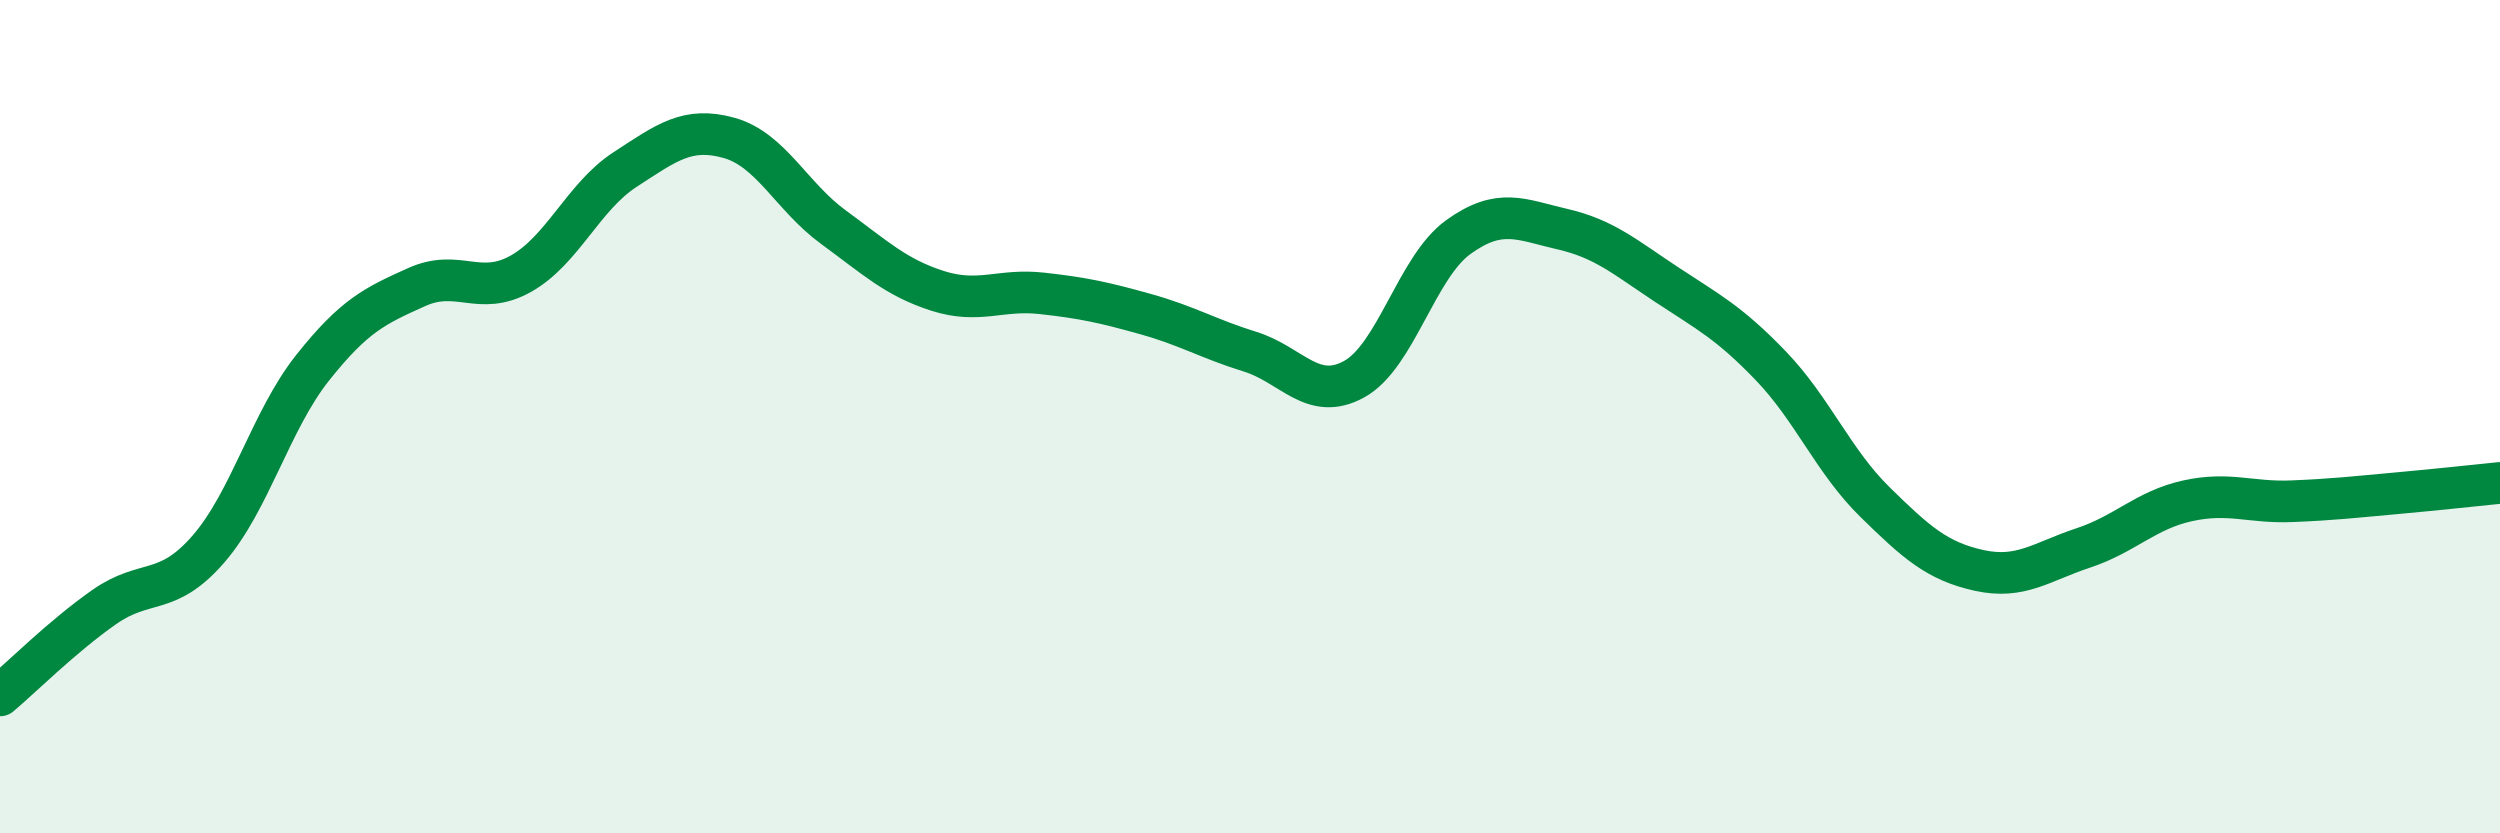
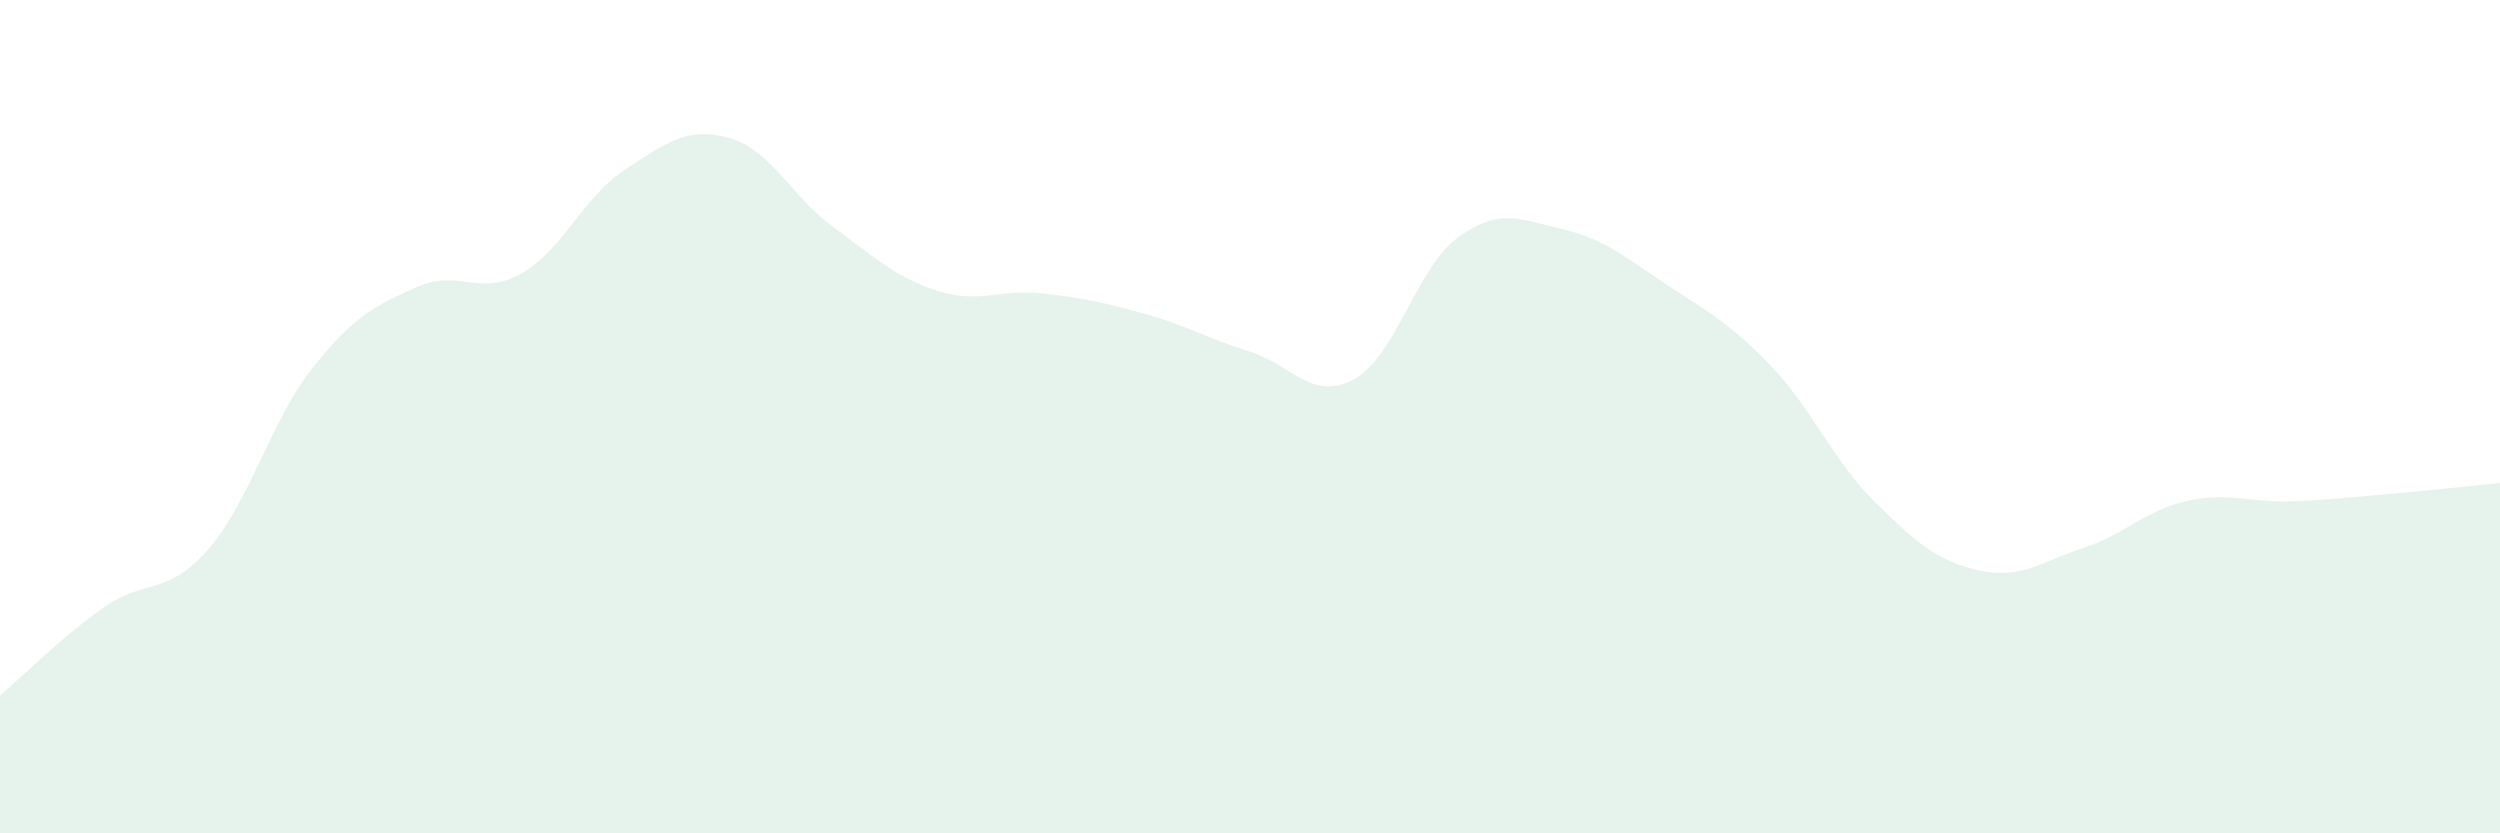
<svg xmlns="http://www.w3.org/2000/svg" width="60" height="20" viewBox="0 0 60 20">
  <path d="M 0,16.69 C 0.5,16.27 1.5,15.27 2.5,14.57 C 3.5,13.87 4,14.33 5,13.18 C 6,12.03 6.5,10.09 7.5,8.83 C 8.5,7.57 9,7.34 10,6.89 C 11,6.44 11.5,7.13 12.5,6.57 C 13.5,6.01 14,4.72 15,4.07 C 16,3.42 16.5,3.03 17.5,3.31 C 18.5,3.59 19,4.72 20,5.45 C 21,6.18 21.5,6.66 22.5,6.98 C 23.5,7.3 24,6.93 25,7.04 C 26,7.15 26.5,7.26 27.5,7.54 C 28.5,7.82 29,8.13 30,8.44 C 31,8.75 31.5,9.65 32.5,9.1 C 33.5,8.55 34,6.41 35,5.69 C 36,4.97 36.5,5.27 37.5,5.5 C 38.5,5.73 39,6.17 40,6.83 C 41,7.49 41.5,7.74 42.5,8.78 C 43.5,9.82 44,11.07 45,12.05 C 46,13.03 46.5,13.47 47.5,13.69 C 48.5,13.91 49,13.48 50,13.15 C 51,12.82 51.5,12.24 52.5,12.02 C 53.5,11.8 54,12.07 55,12.03 C 56,11.99 56.5,11.93 57.5,11.84 C 58.5,11.75 59.5,11.64 60,11.59L60 20L0 20Z" fill="#008740" opacity="0.1" stroke-linecap="round" stroke-linejoin="round" />
-   <path d="M 0,16.69 C 0.5,16.27 1.5,15.27 2.5,14.57 C 3.5,13.87 4,14.33 5,13.18 C 6,12.03 6.5,10.09 7.5,8.83 C 8.5,7.57 9,7.34 10,6.89 C 11,6.44 11.5,7.13 12.5,6.57 C 13.5,6.01 14,4.72 15,4.07 C 16,3.42 16.5,3.03 17.5,3.31 C 18.5,3.59 19,4.72 20,5.45 C 21,6.18 21.5,6.66 22.5,6.98 C 23.5,7.3 24,6.93 25,7.04 C 26,7.15 26.5,7.26 27.5,7.54 C 28.5,7.82 29,8.13 30,8.44 C 31,8.75 31.5,9.65 32.5,9.1 C 33.5,8.55 34,6.41 35,5.69 C 36,4.97 36.5,5.27 37.5,5.5 C 38.5,5.73 39,6.17 40,6.83 C 41,7.49 41.5,7.74 42.5,8.78 C 43.5,9.82 44,11.07 45,12.05 C 46,13.03 46.5,13.47 47.5,13.69 C 48.5,13.91 49,13.48 50,13.15 C 51,12.82 51.5,12.24 52.5,12.02 C 53.5,11.8 54,12.07 55,12.03 C 56,11.99 56.5,11.93 57.5,11.84 C 58.5,11.75 59.5,11.64 60,11.59" stroke="#008740" stroke-width="1" fill="none" stroke-linecap="round" stroke-linejoin="round" />
</svg>